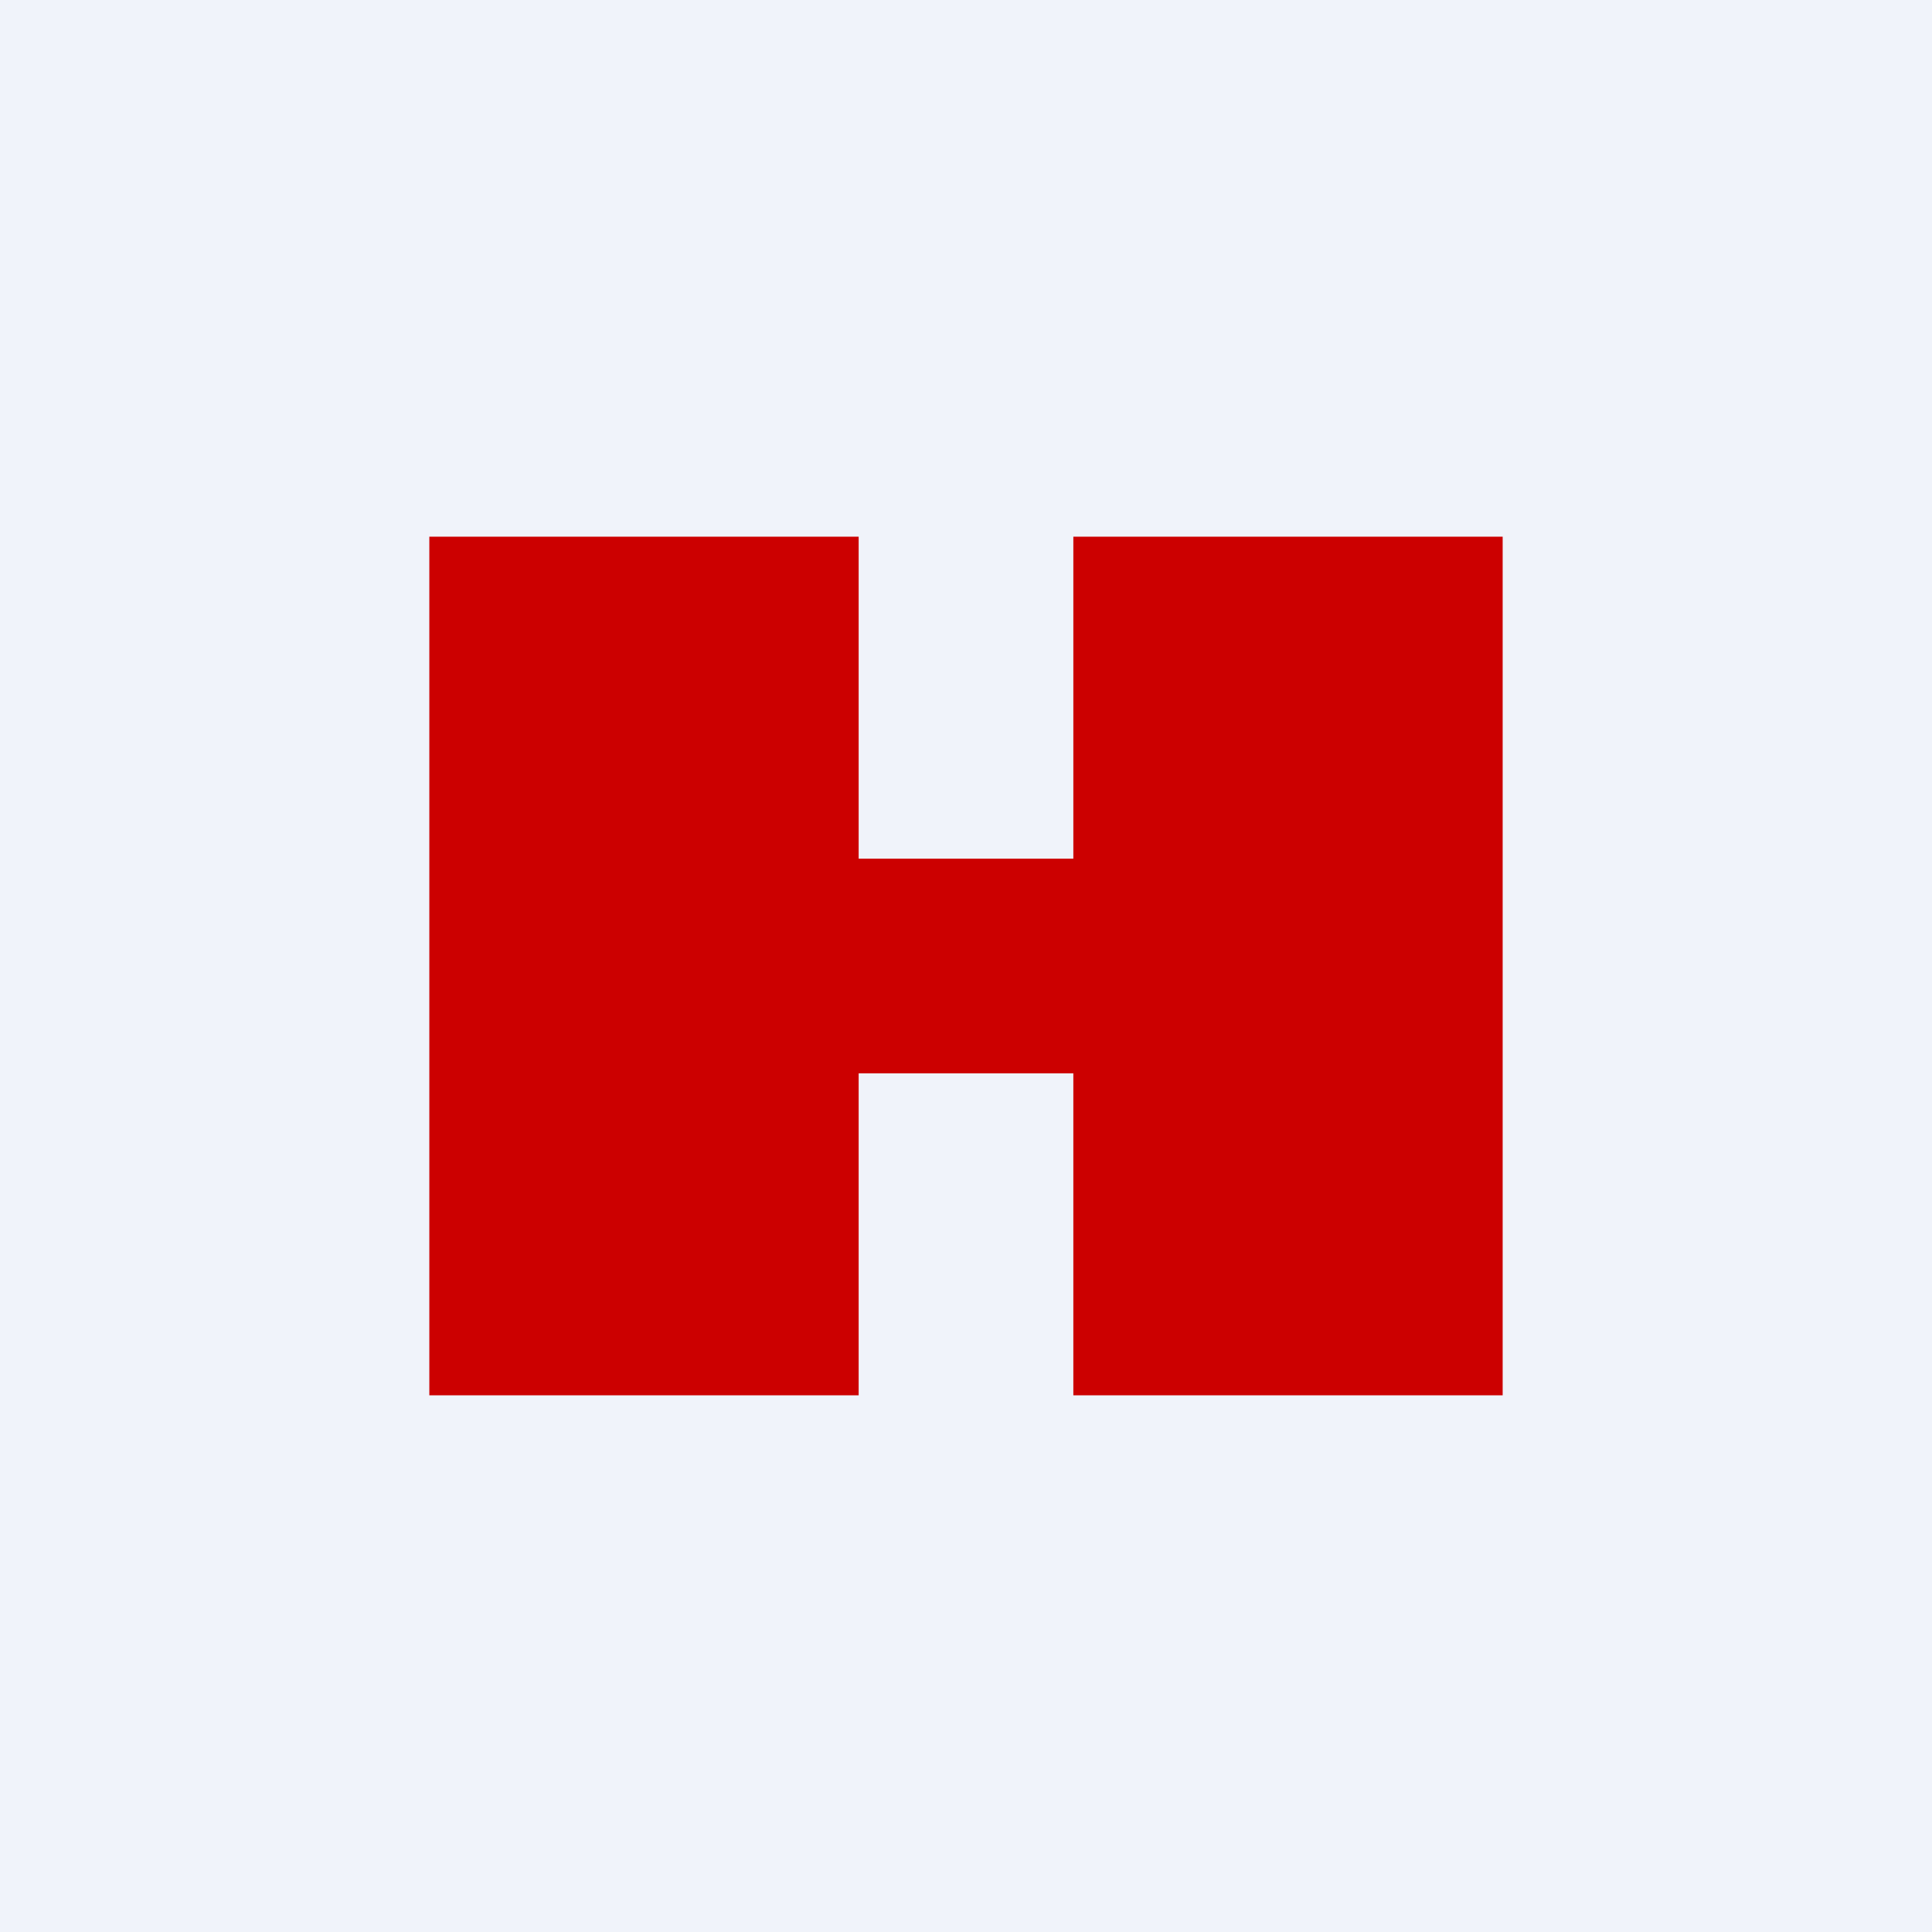
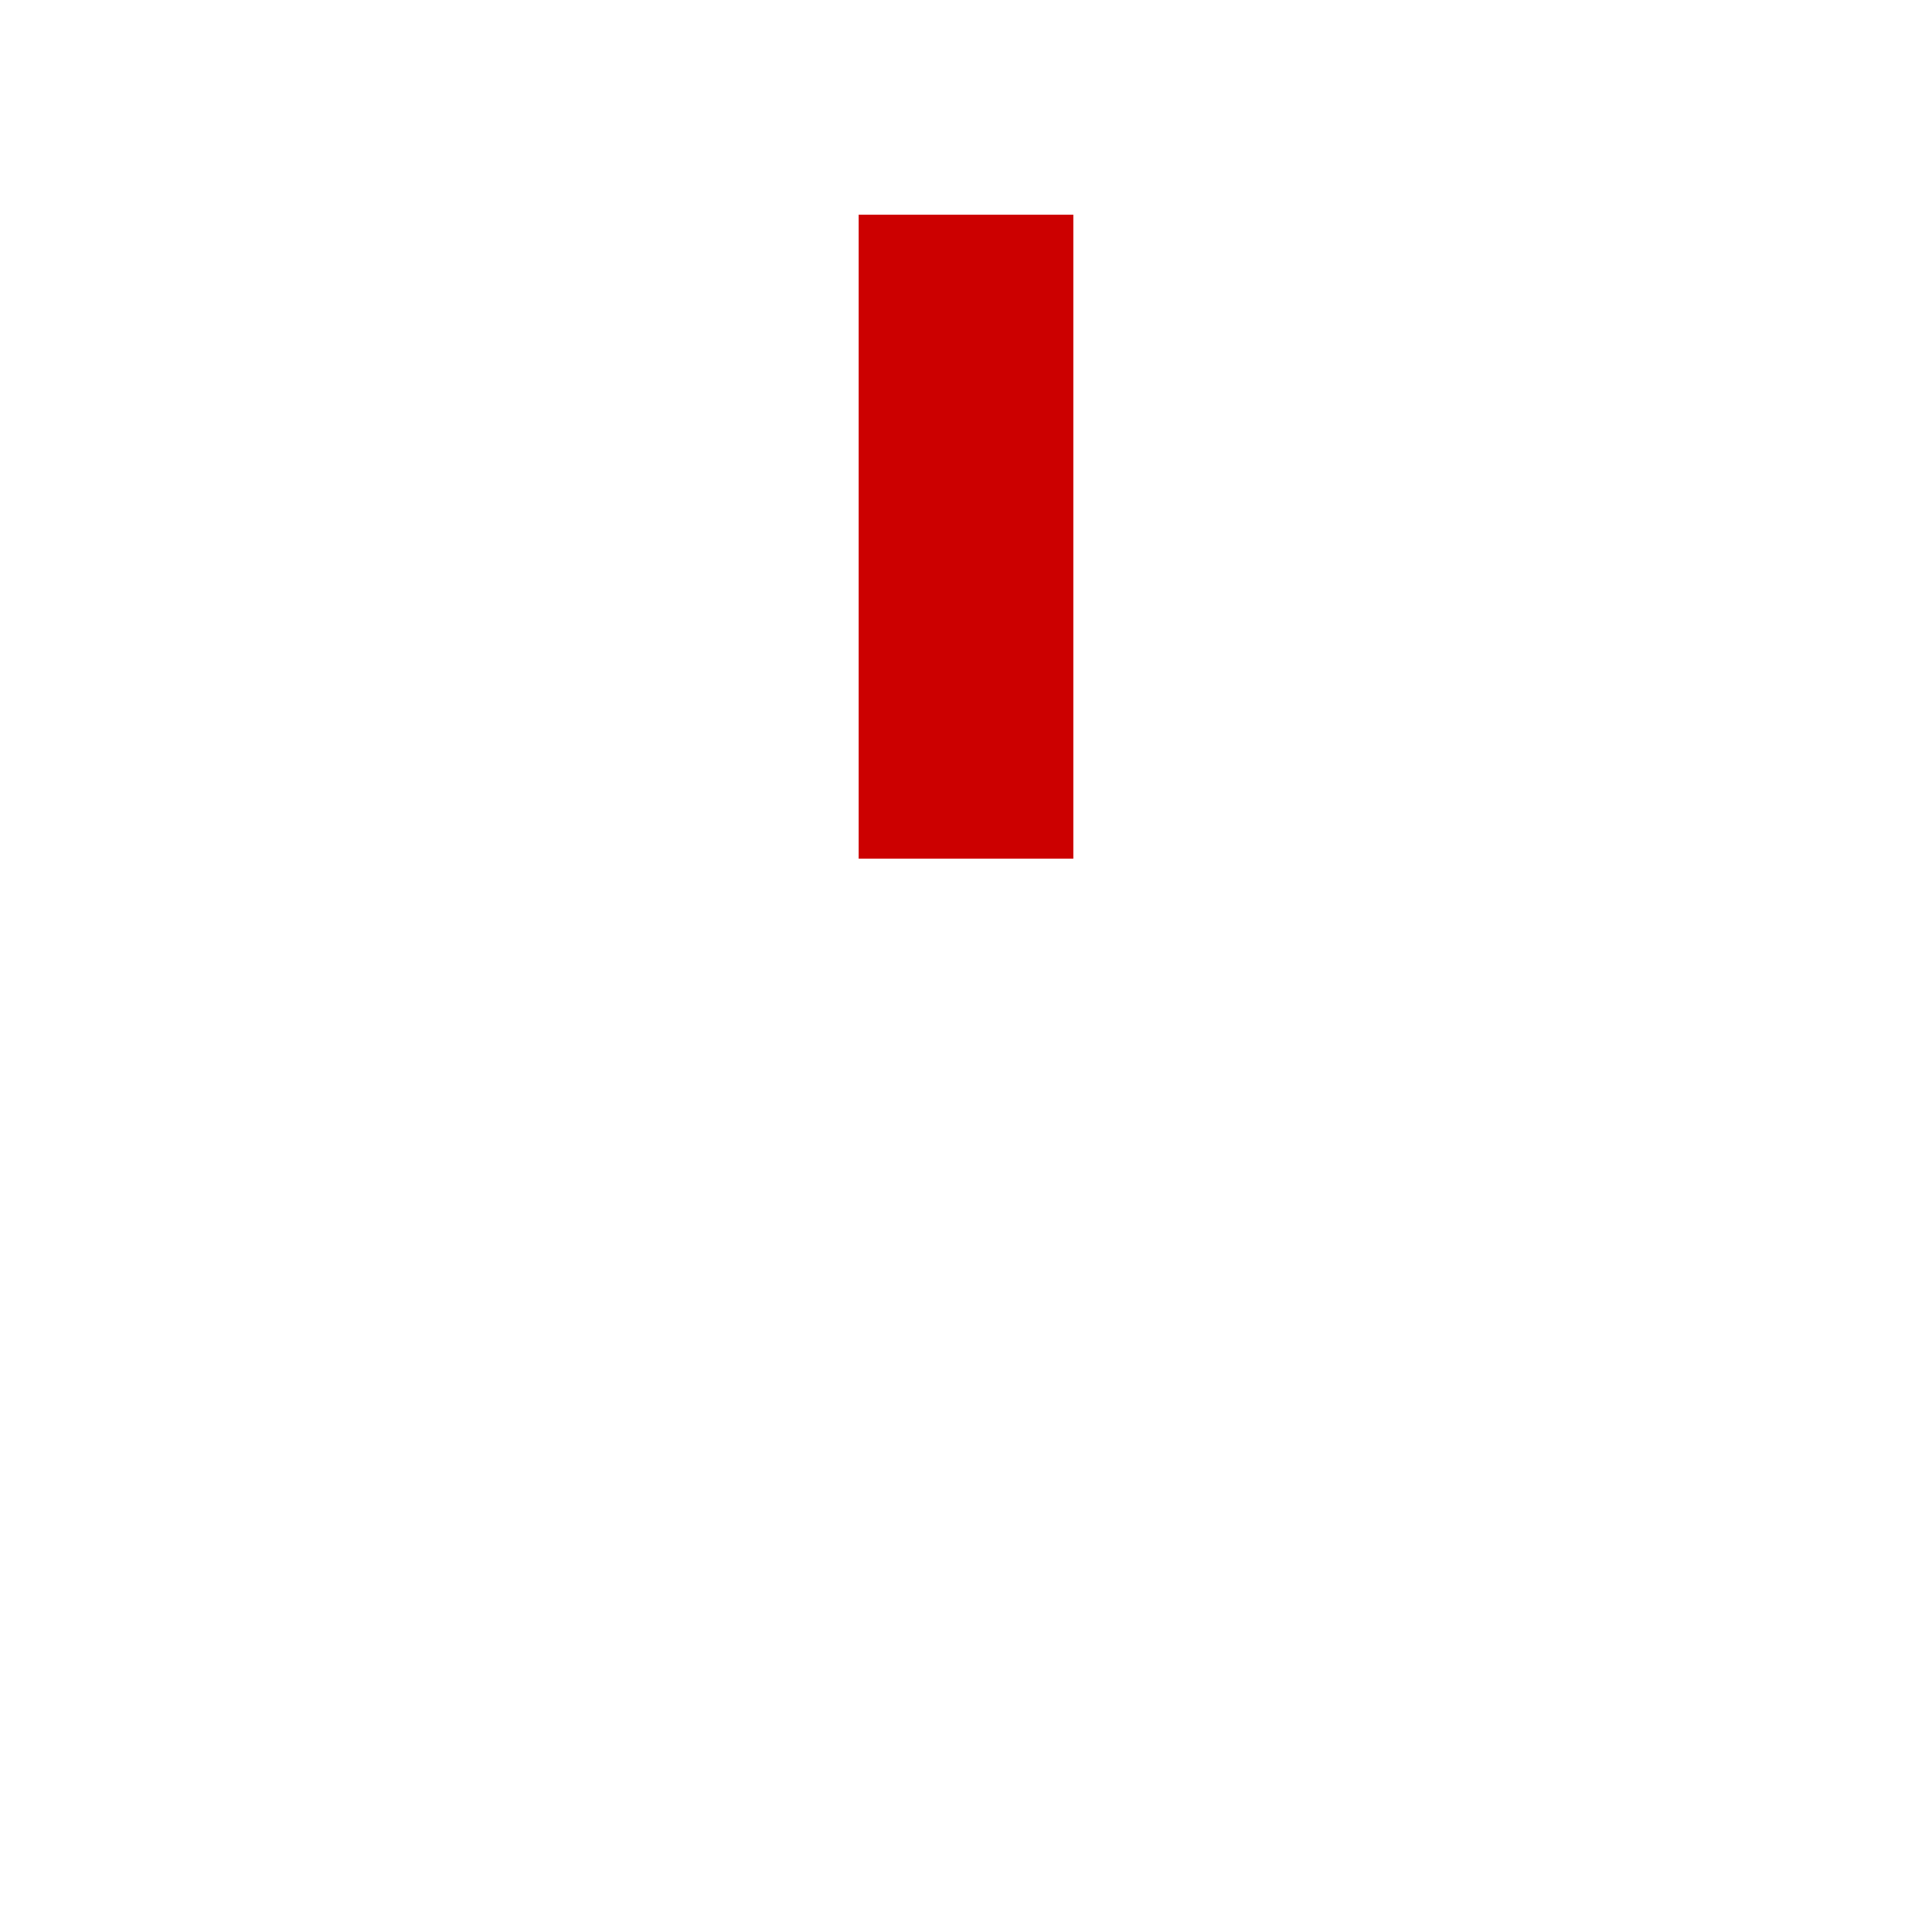
<svg xmlns="http://www.w3.org/2000/svg" width="18" height="18" viewBox="0 0 18 18">
-   <path fill="#F0F3FA" d="M0 0h18v18H0z" />
-   <path d="M10 5v3H8V5H4v8h4v-3h2v3h4V5h-4Z" fill="#C00" />
+   <path d="M10 5v3H8V5H4h4v-3h2v3h4V5h-4Z" fill="#C00" />
</svg>